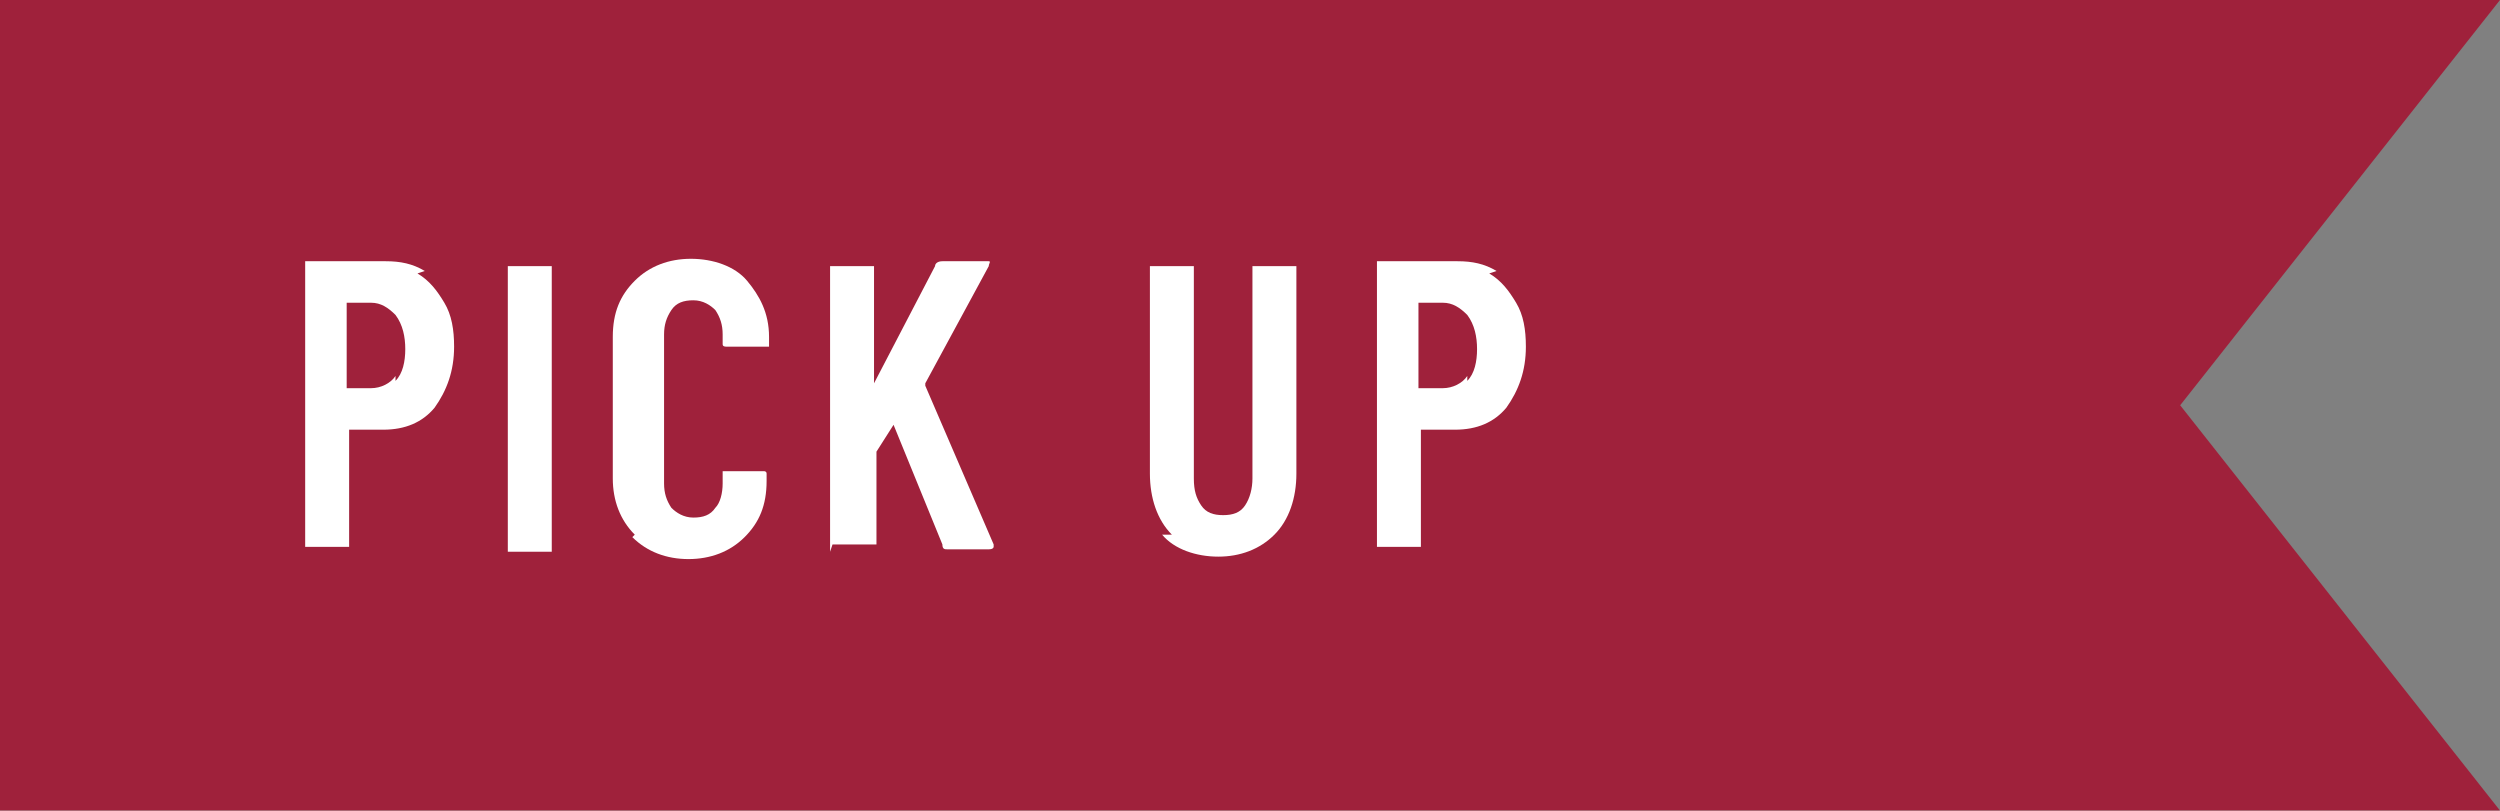
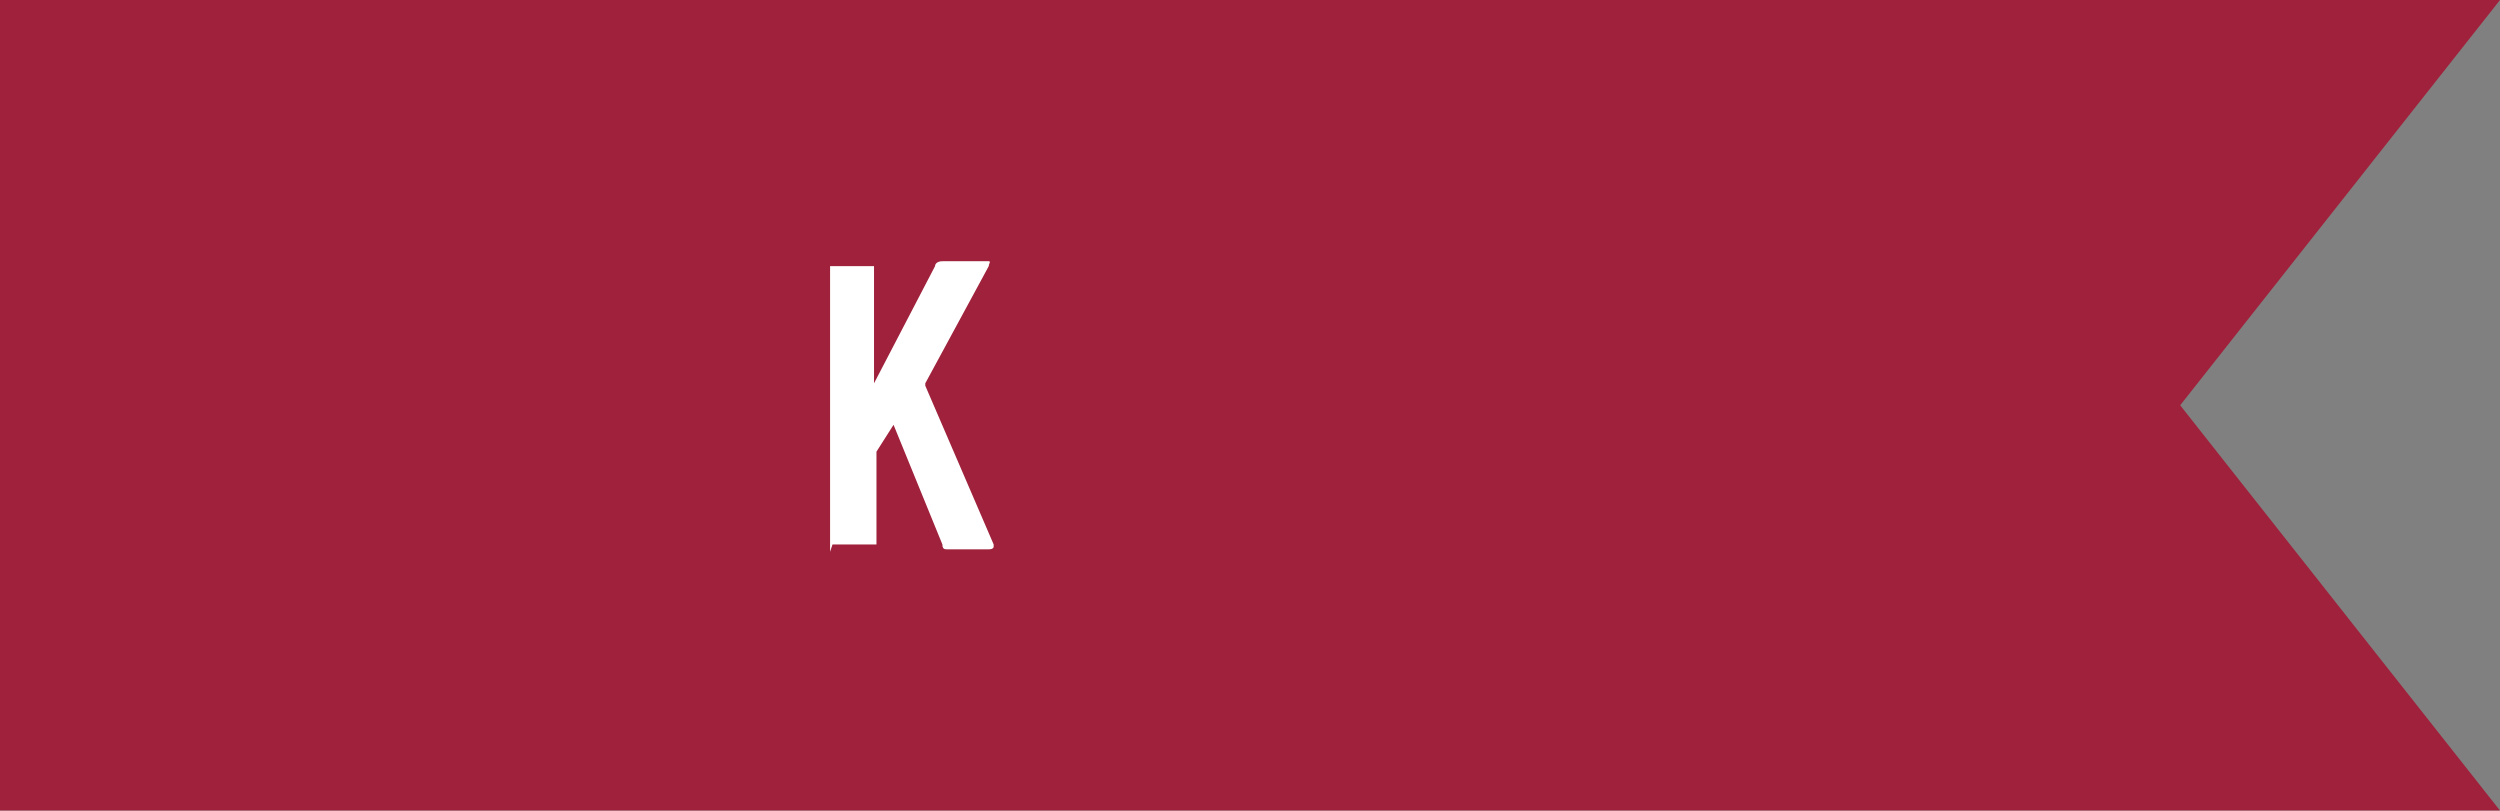
<svg xmlns="http://www.w3.org/2000/svg" id="_レイヤー_1" data-name="レイヤー 1" version="1.1" viewBox="0 0 102.4 33.2">
  <rect x="0" y="0" width="102.4" height="33.2" fill="#808080" stroke="none" />
  <defs>
    <style>
      .cls-1 {
        fill: #9f213b;
      }

      .cls-1, .cls-2 {
        stroke-width: 0px;
      }

      .cls-3 {
        isolation: isolate;
      }

      .cls-2 {
        fill: #fff;
      }
    </style>
  </defs>
  <g id="_グループ_1091" data-name="グループ 1091">
    <path id="_パス_99" data-name="パス 99" class="cls-1" d="M102.4,33.2H0V0h102.4l-13.1,16.6,13.1,16.6Z" />
    <g id="PICK_UP" data-name="PICK UP" class="cls-3">
      <g class="cls-3">
-         <path class="cls-2" d="M17.1,11.2c.5.3.8.7,1.1,1.2.3.5.4,1.1.4,1.8,0,1-.3,1.8-.8,2.5-.5.6-1.2.9-2.1.9h-1.4c0,0,0,0,0,0v4.7c0,0,0,.1,0,.1,0,0,0,0-.1,0h-1.6c0,0-.1,0-.1,0,0,0,0,0,0-.1v-11.5c0,0,0-.1,0-.1s0,0,.1,0h3.2c.6,0,1.1.1,1.6.4ZM16.2,15.6c.3-.3.4-.8.4-1.3s-.1-1-.4-1.4c-.3-.3-.6-.5-1-.5h-1c0,0,0,0,0,0v3.5c0,0,0,0,0,0h1c.4,0,.8-.2,1-.5Z" />
-         <path class="cls-2" d="M20.8,22.6s0,0,0-.1v-11.5c0,0,0-.1,0-.1,0,0,0,0,.1,0h1.6c0,0,.1,0,.1,0,0,0,0,0,0,.1v11.5c0,0,0,.1,0,.1,0,0,0,0-.1,0h-1.6c0,0-.1,0-.1,0Z" />
-         <path class="cls-2" d="M26,21.9c-.6-.6-.9-1.4-.9-2.3v-5.8c0-1,.3-1.7.9-2.3s1.4-.9,2.3-.9,1.8.3,2.3.9.9,1.3.9,2.3v.2c0,0,0,.1,0,.2,0,0,0,0-.1,0h-1.6c-.1,0-.2,0-.2-.1v-.4c0-.4-.1-.7-.3-1-.2-.2-.5-.4-.9-.4s-.7.1-.9.4-.3.6-.3,1v6.1c0,.4.1.7.3,1,.2.2.5.4.9.4s.7-.1.9-.4c.2-.2.3-.6.3-1v-.4c0,0,0-.1,0-.1,0,0,0,0,.1,0h1.6c0,0,.1,0,.1.1,0,0,0,0,0,.1v.2c0,1-.3,1.7-.9,2.3s-1.4.9-2.3.9-1.7-.3-2.3-.9Z" />
        <path class="cls-2" d="M34,22.6s0,0,0-.1v-11.5c0,0,0-.1,0-.1,0,0,0,0,.1,0h1.6c0,0,.1,0,.1,0,0,0,0,0,0,.1v4.7s0,0,0,0c0,0,0,0,0,0l2.5-4.8c0-.1.1-.2.3-.2h1.7c0,0,.1,0,.2,0s0,.1,0,.2l-2.6,4.8s0,0,0,.1l2.8,6.5s0,0,0,.1c0,0,0,.1-.2.1h-1.7c-.1,0-.2,0-.2-.2l-2-4.9s0,0,0,0c0,0,0,0,0,0l-.7,1.1s0,0,0,.1v3.6c0,0,0,.1,0,.1,0,0,0,0-.1,0h-1.6c0,0-.1,0-.1,0Z" />
-         <path class="cls-2" d="M48,21.9c-.6-.6-.9-1.5-.9-2.5v-8.4c0,0,0-.1,0-.1,0,0,0,0,.1,0h1.6c0,0,.1,0,.1,0,0,0,0,0,0,.1v8.6c0,.5.1.8.3,1.1.2.3.5.4.9.4s.7-.1.9-.4.3-.7.3-1.1v-8.6c0,0,0-.1,0-.1,0,0,0,0,.1,0h1.6c0,0,.1,0,.1,0,0,0,0,0,0,.1v8.4c0,1-.3,1.9-.9,2.5-.6.6-1.4.9-2.3.9s-1.8-.3-2.3-.9Z" />
-         <path class="cls-2" d="M61,11.2c.5.3.8.7,1.1,1.2.3.5.4,1.1.4,1.8,0,1-.3,1.8-.8,2.5-.5.6-1.2.9-2.1.9h-1.4c0,0,0,0,0,0v4.7c0,0,0,.1,0,.1s0,0-.1,0h-1.6c0,0-.1,0-.1,0s0,0,0-.1v-11.5c0,0,0-.1,0-.1,0,0,0,0,.1,0h3.2c.6,0,1.1.1,1.6.4ZM60.1,15.6c.3-.3.4-.8.4-1.3s-.1-1-.4-1.4c-.3-.3-.6-.5-1-.5h-1c0,0,0,0,0,0v3.5c0,0,0,0,0,0h1c.4,0,.8-.2,1-.5Z" />
      </g>
    </g>
  </g>
</svg>